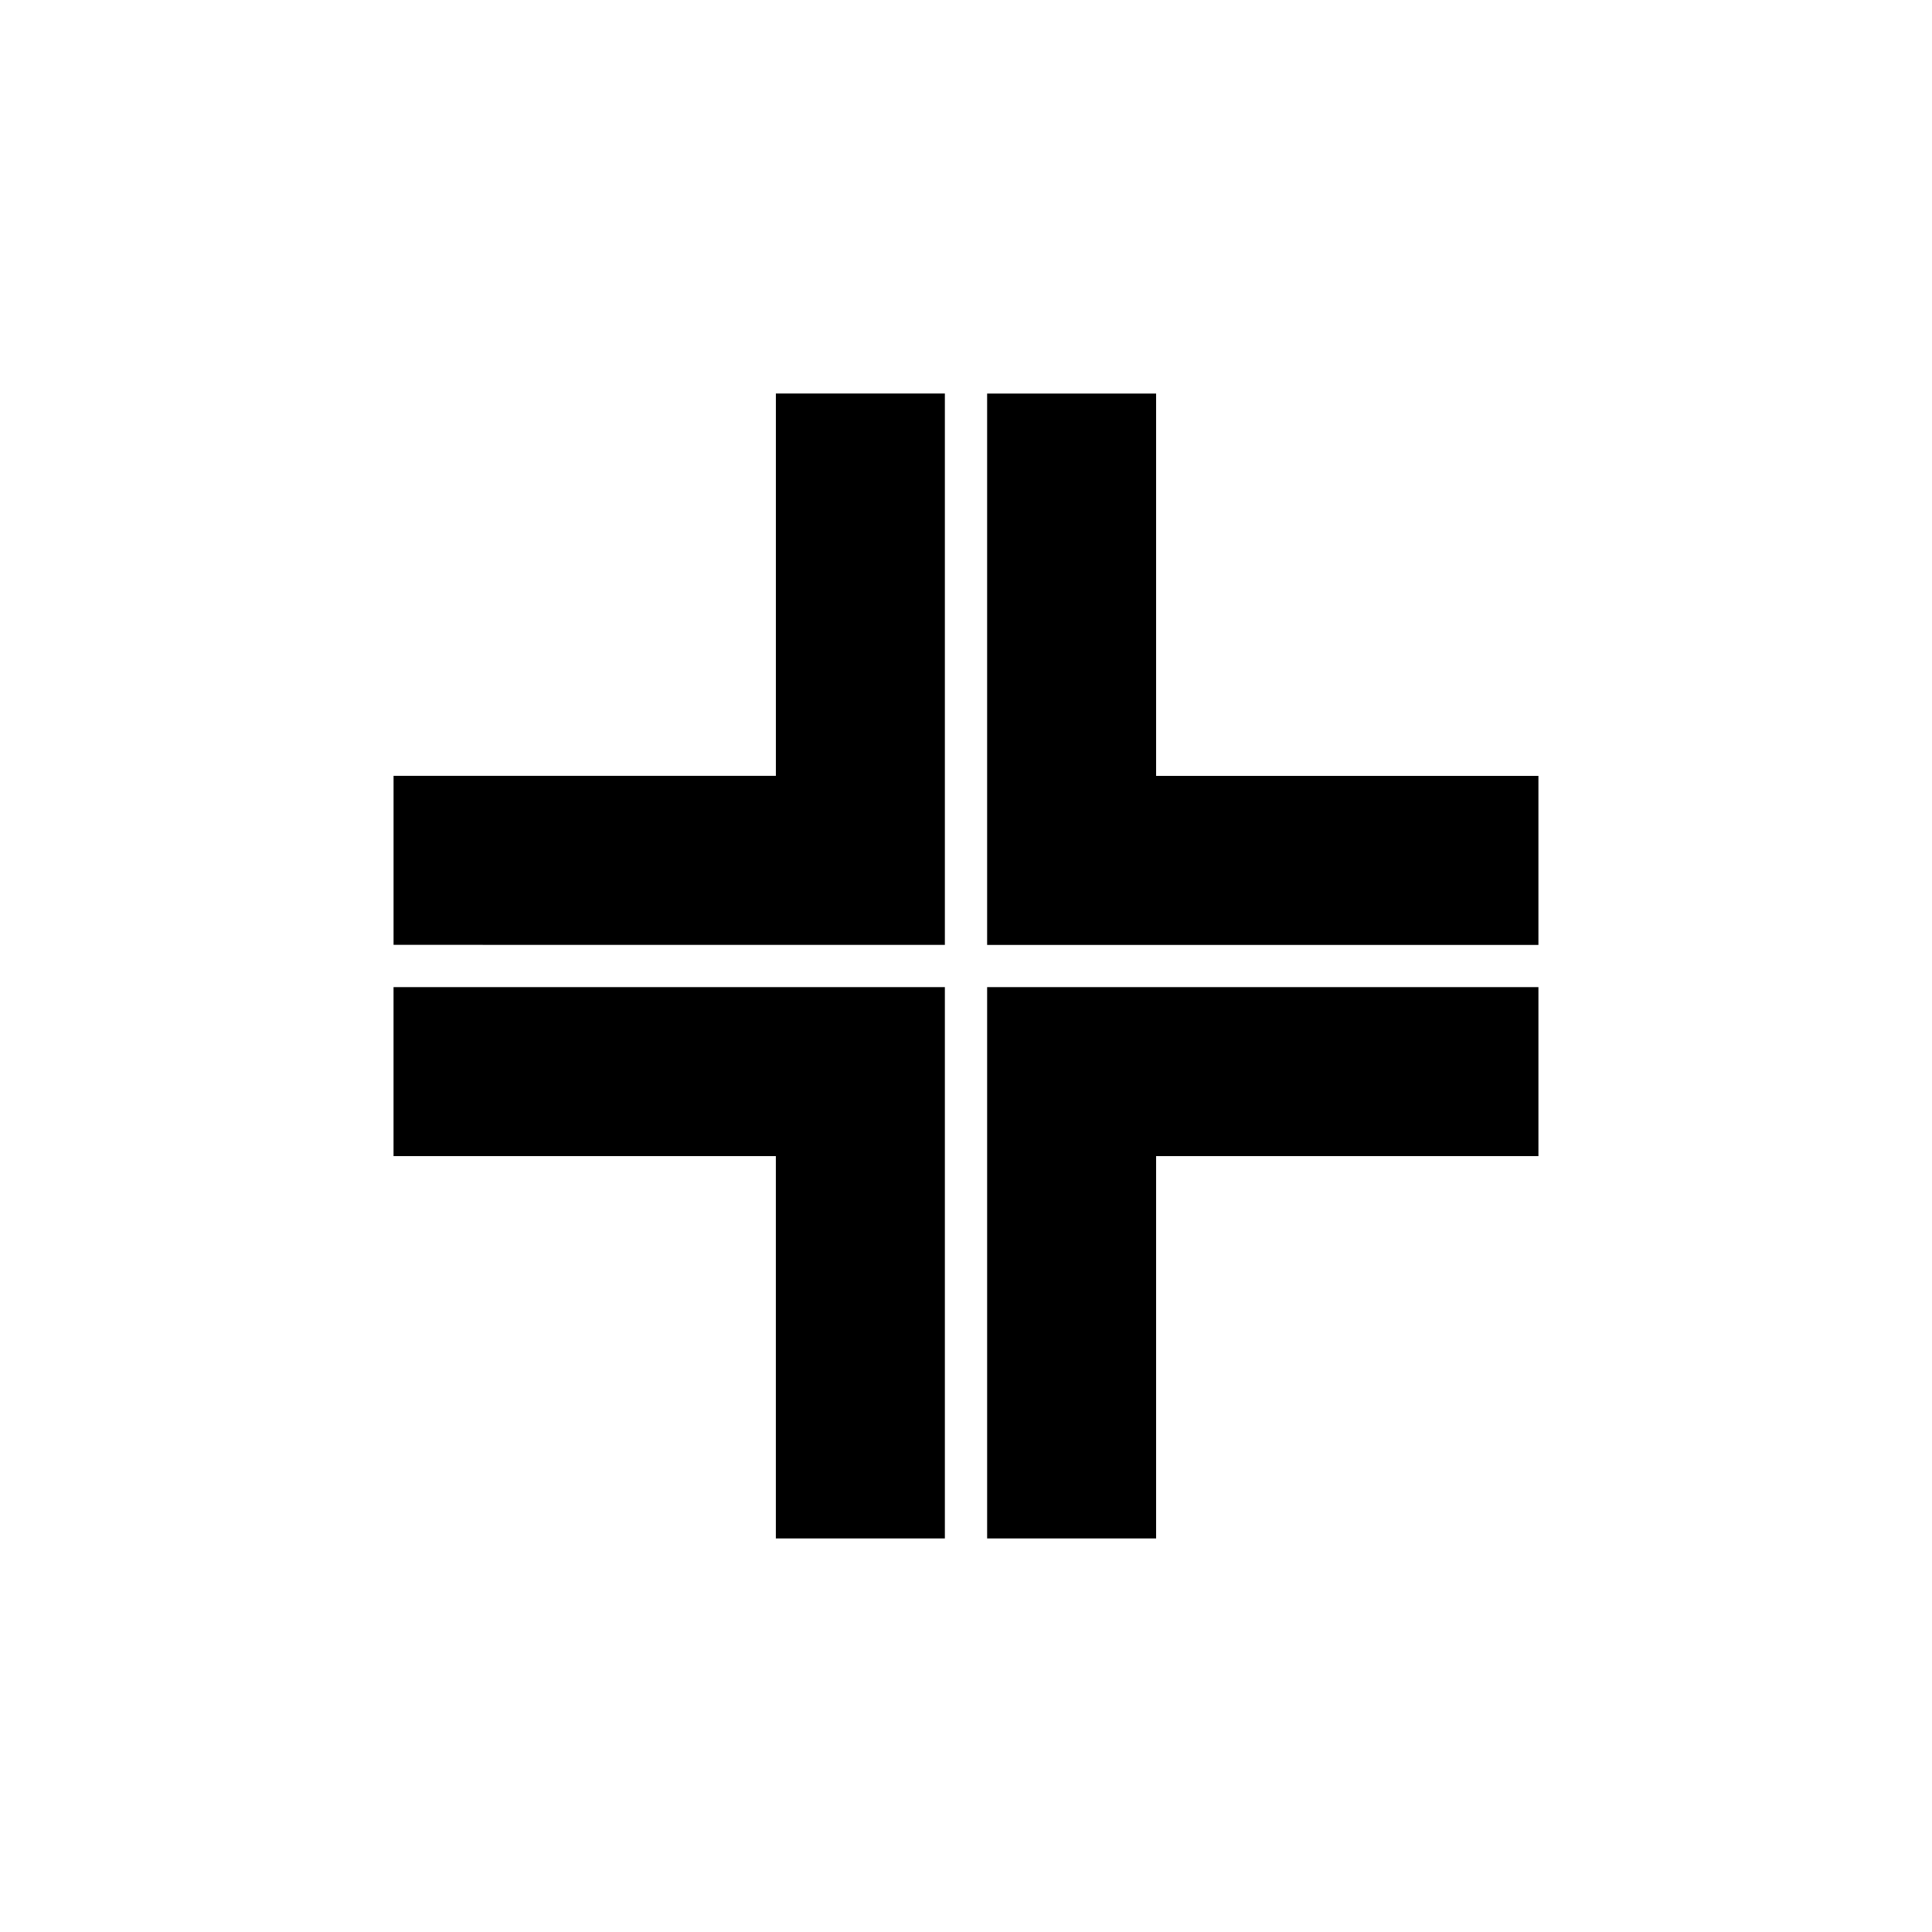
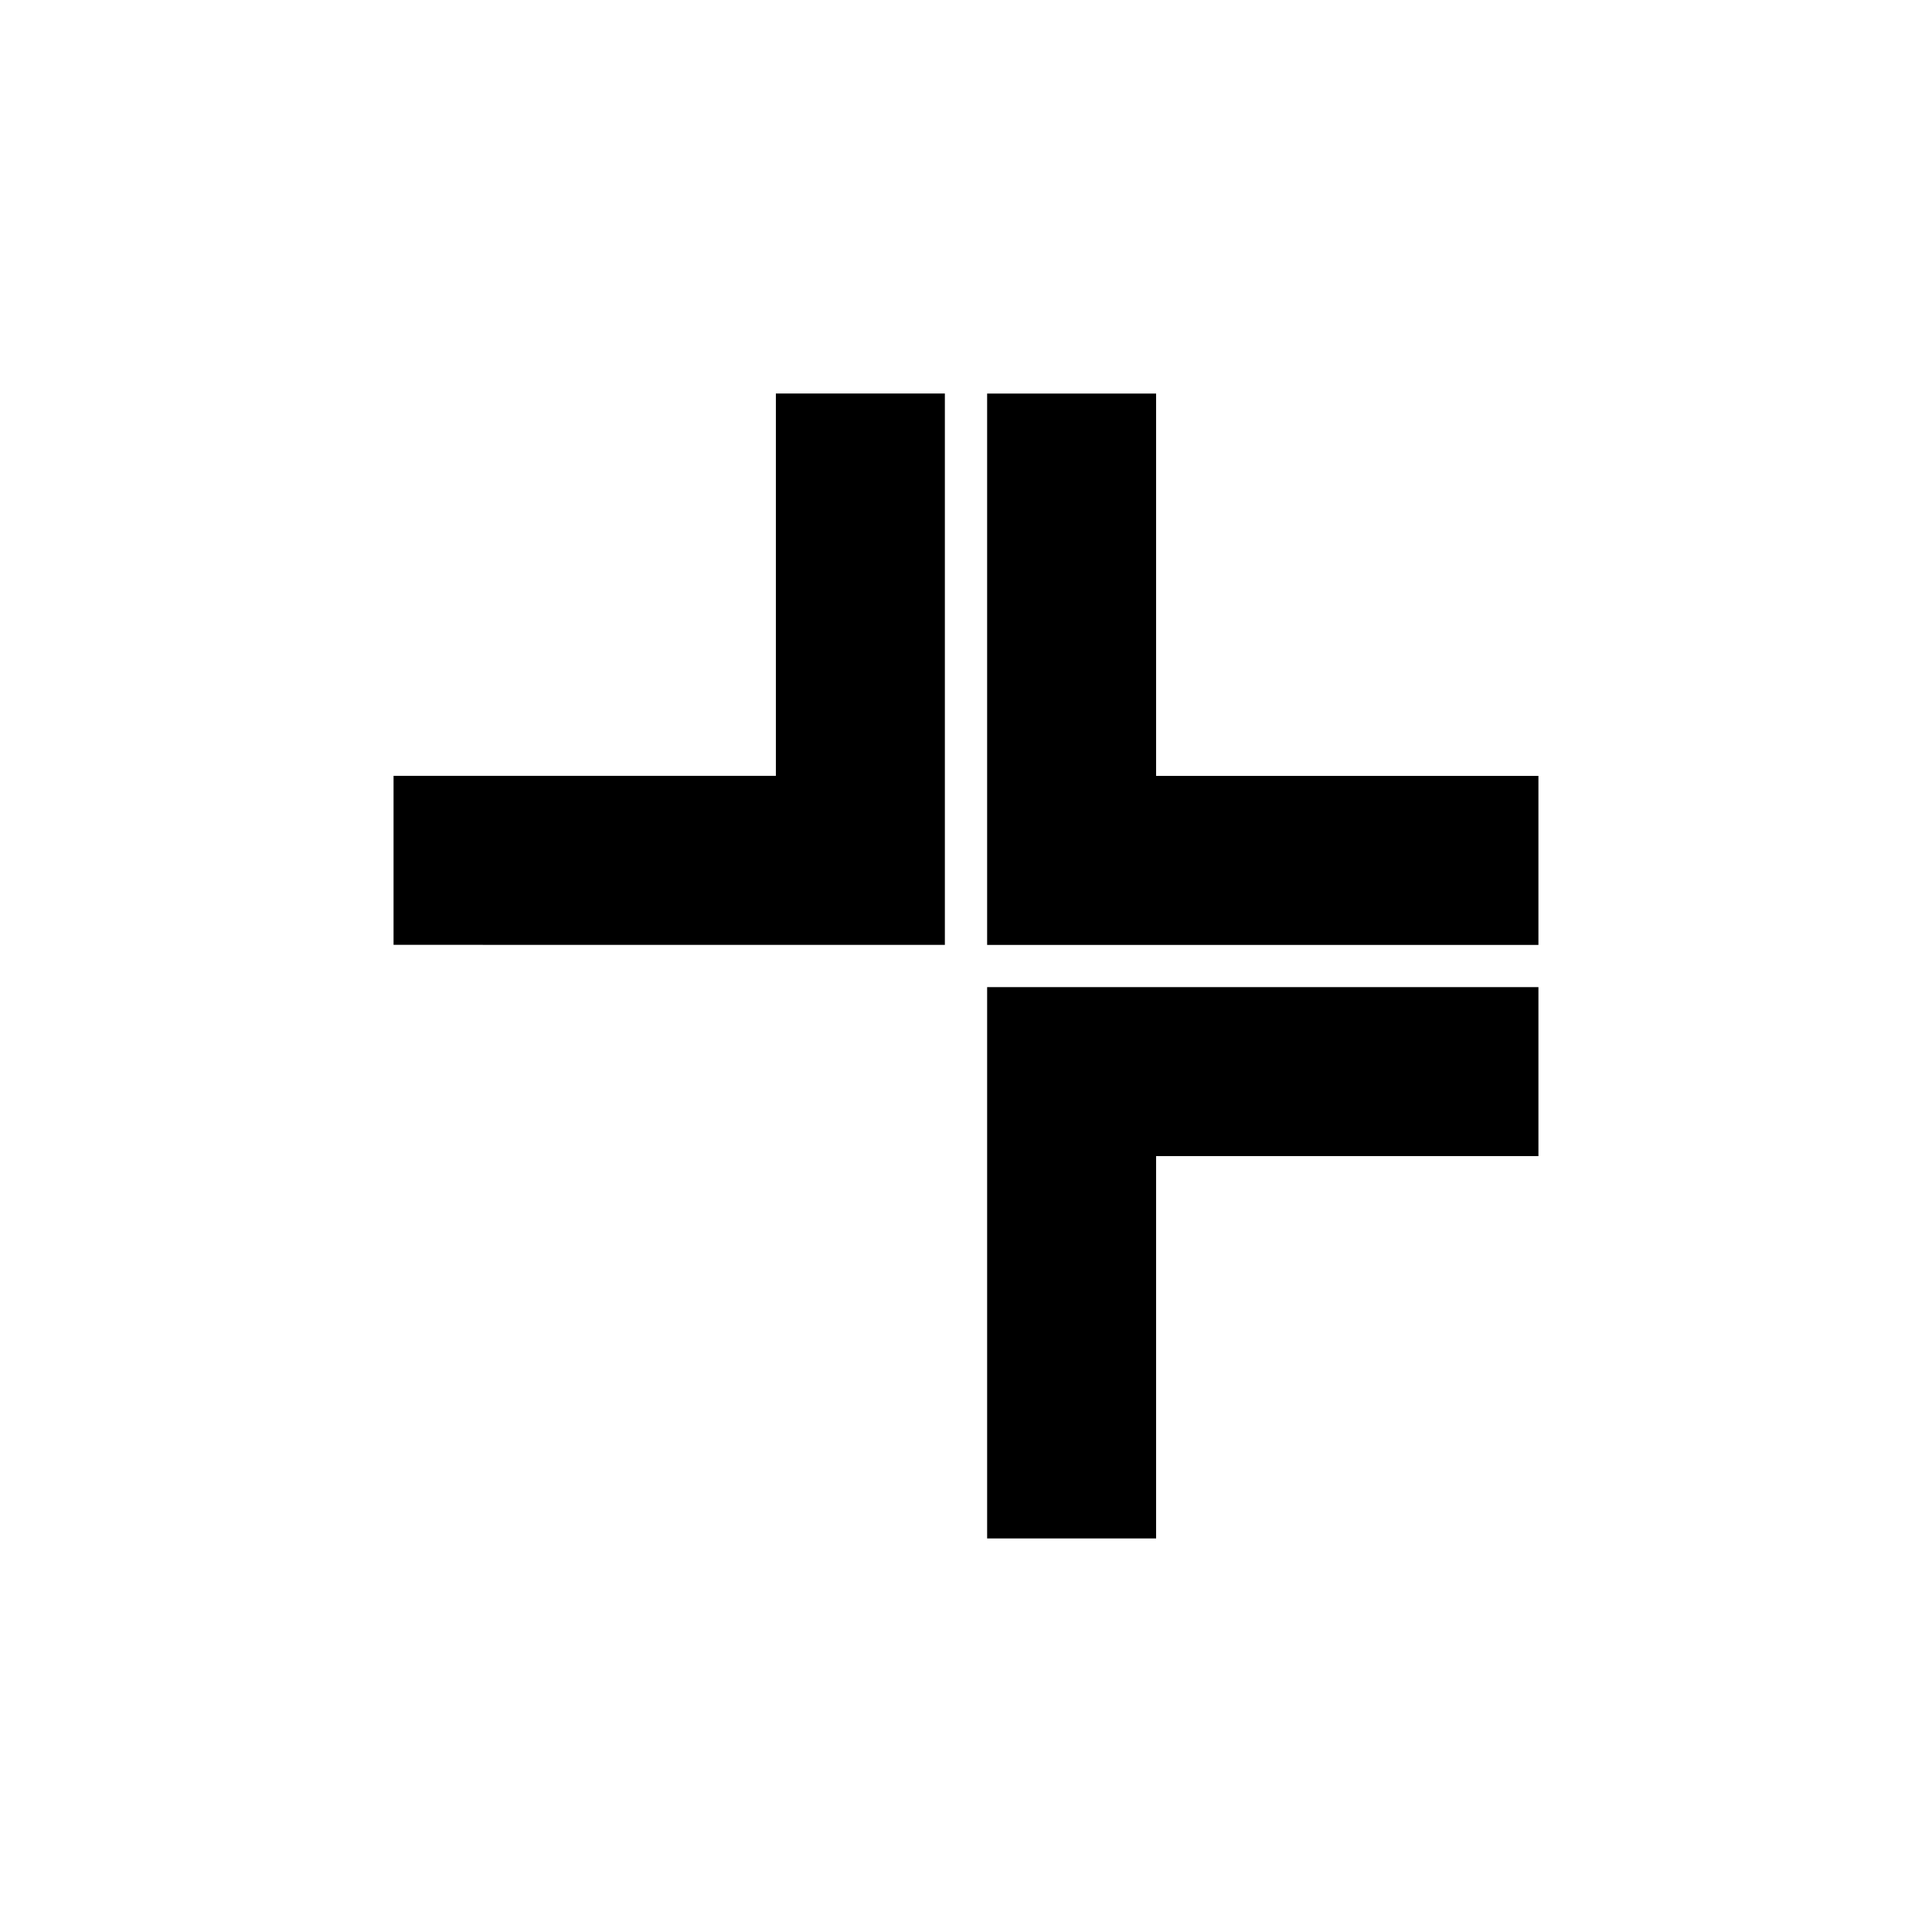
<svg xmlns="http://www.w3.org/2000/svg" fill="#000000" width="800px" height="800px" version="1.1" viewBox="144 144 512 512">
  <g>
    <path d="m405.6 405.6v146.1h44.781v-101.32h101.32v-44.781z" />
-     <path d="m394.4 551.7v-146.1h-146.11v44.781h101.32v101.32z" />
    <path d="m394.4 394.4v-146.11h-44.785v101.32h-101.32v44.785z" />
    <path d="m450.38 248.3h-44.781v146.11h146.1v-44.785h-101.32z" />
  </g>
</svg>